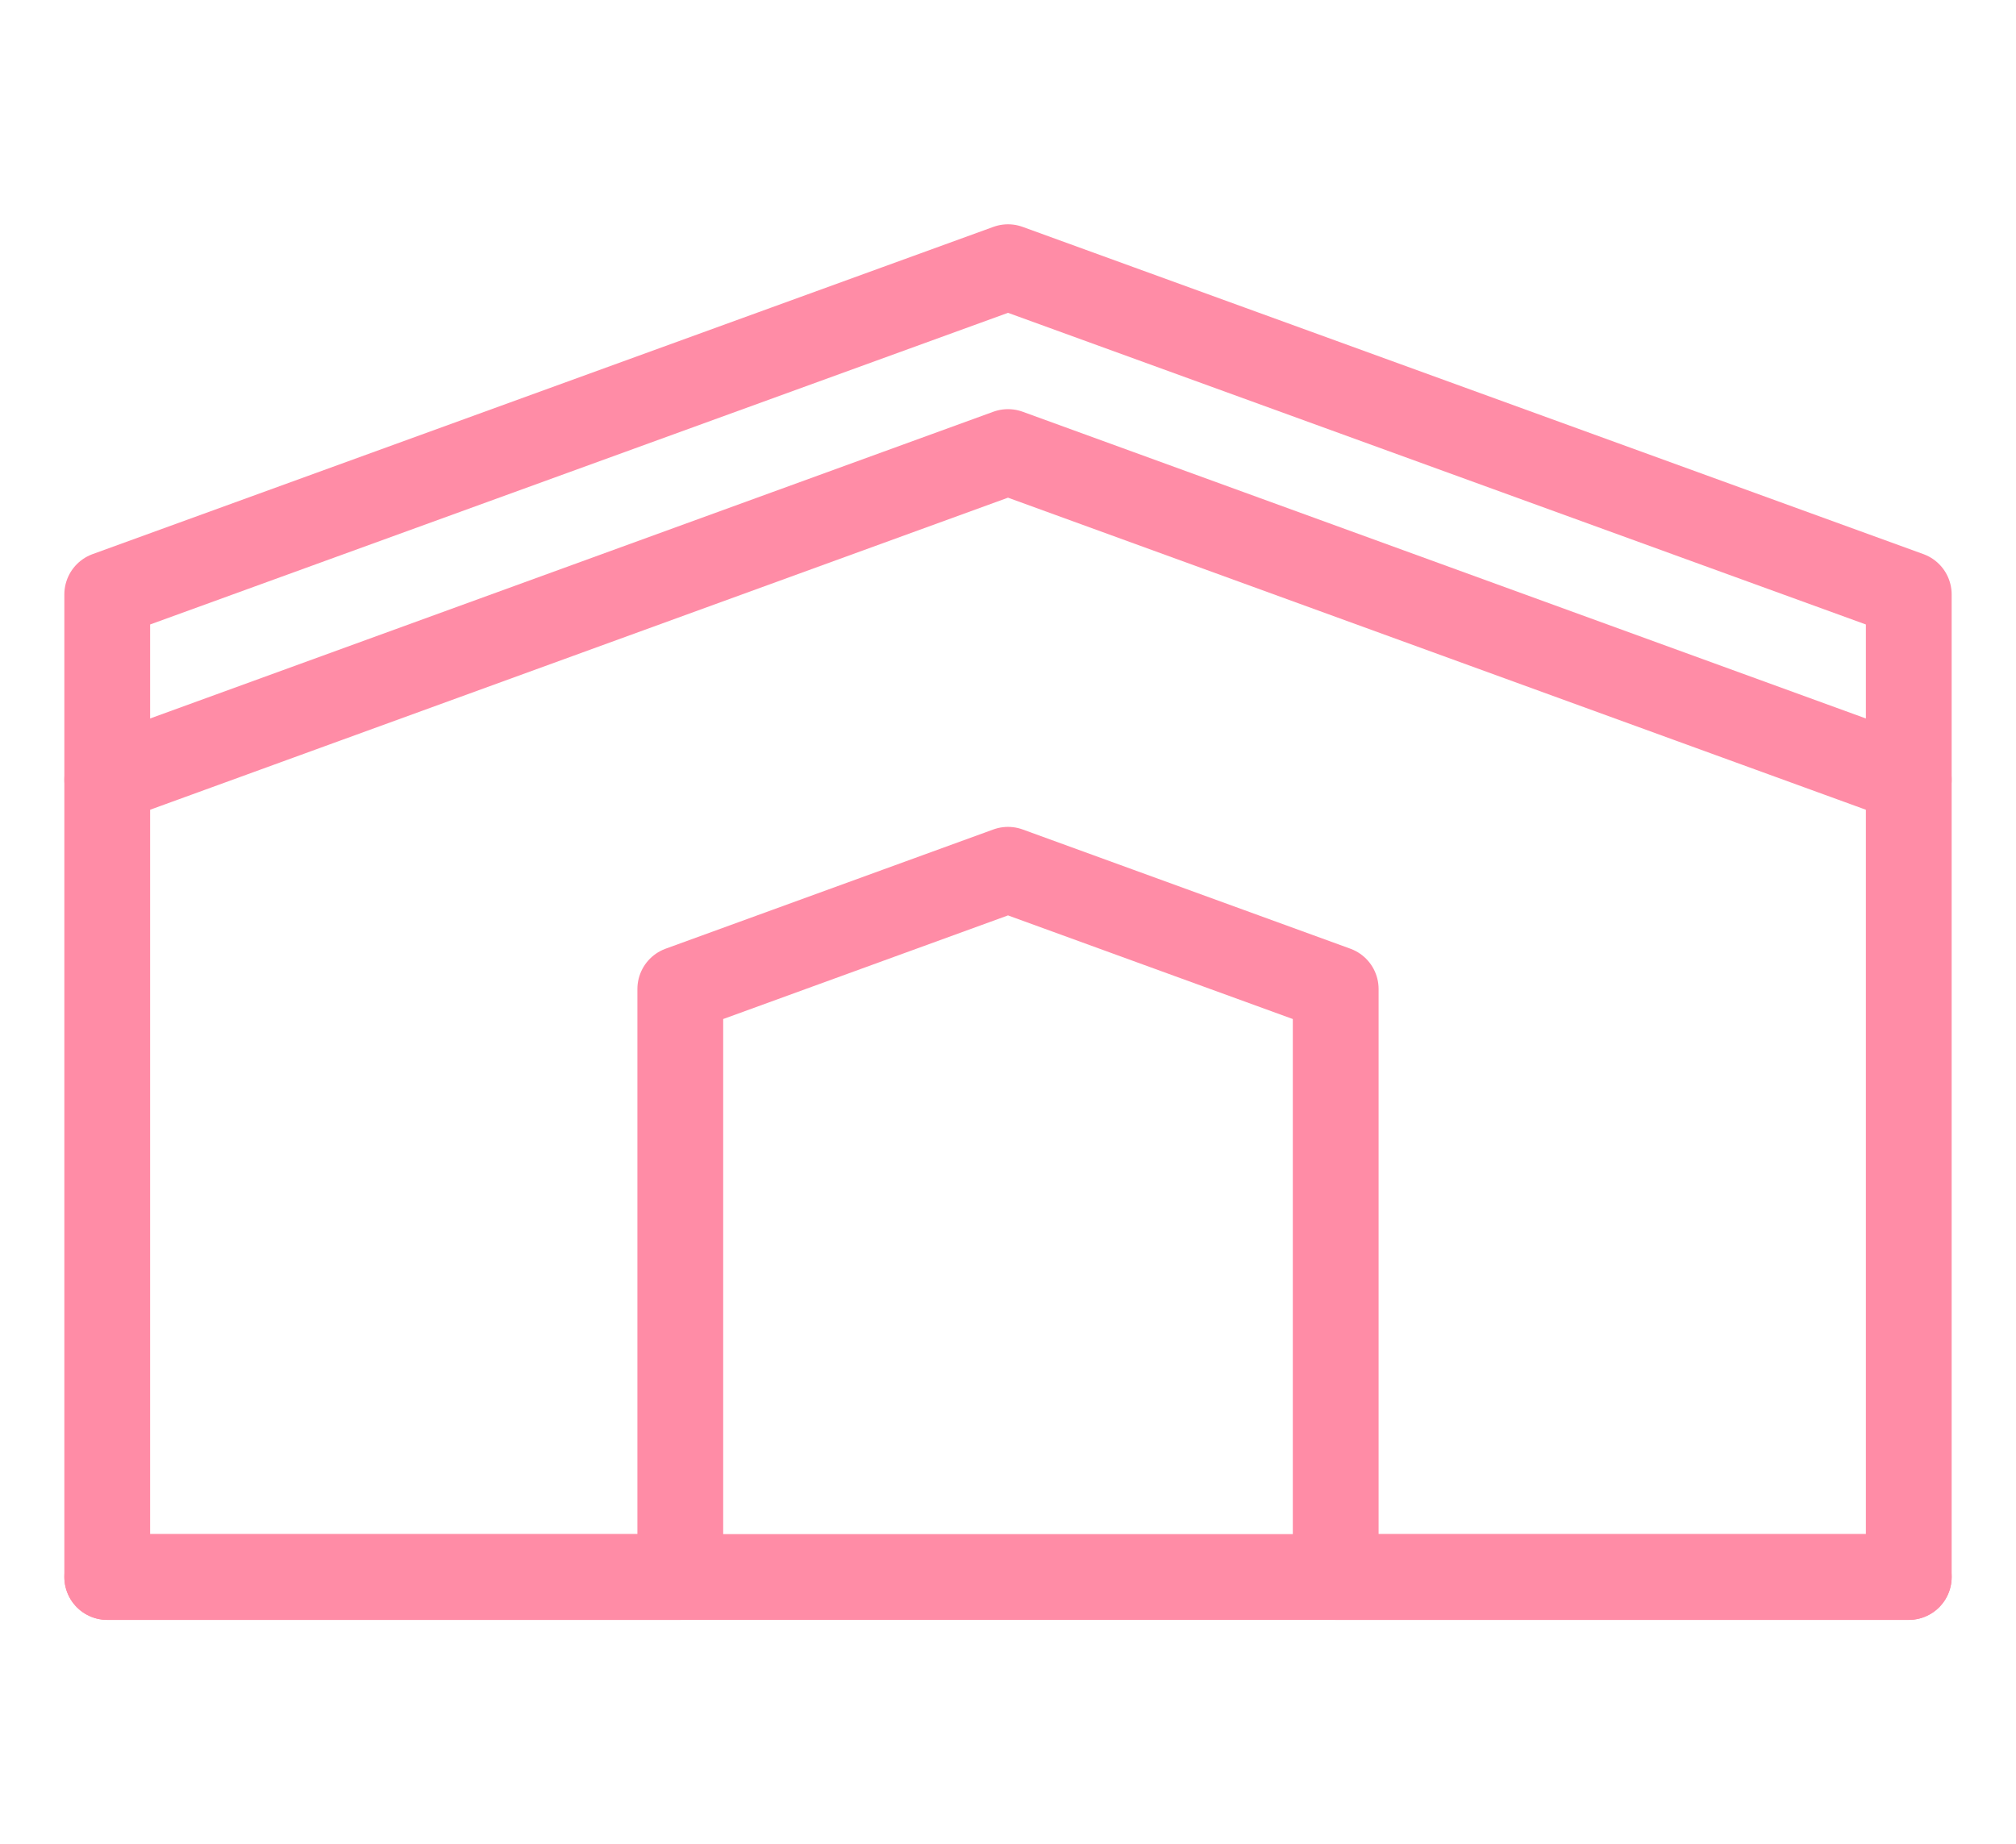
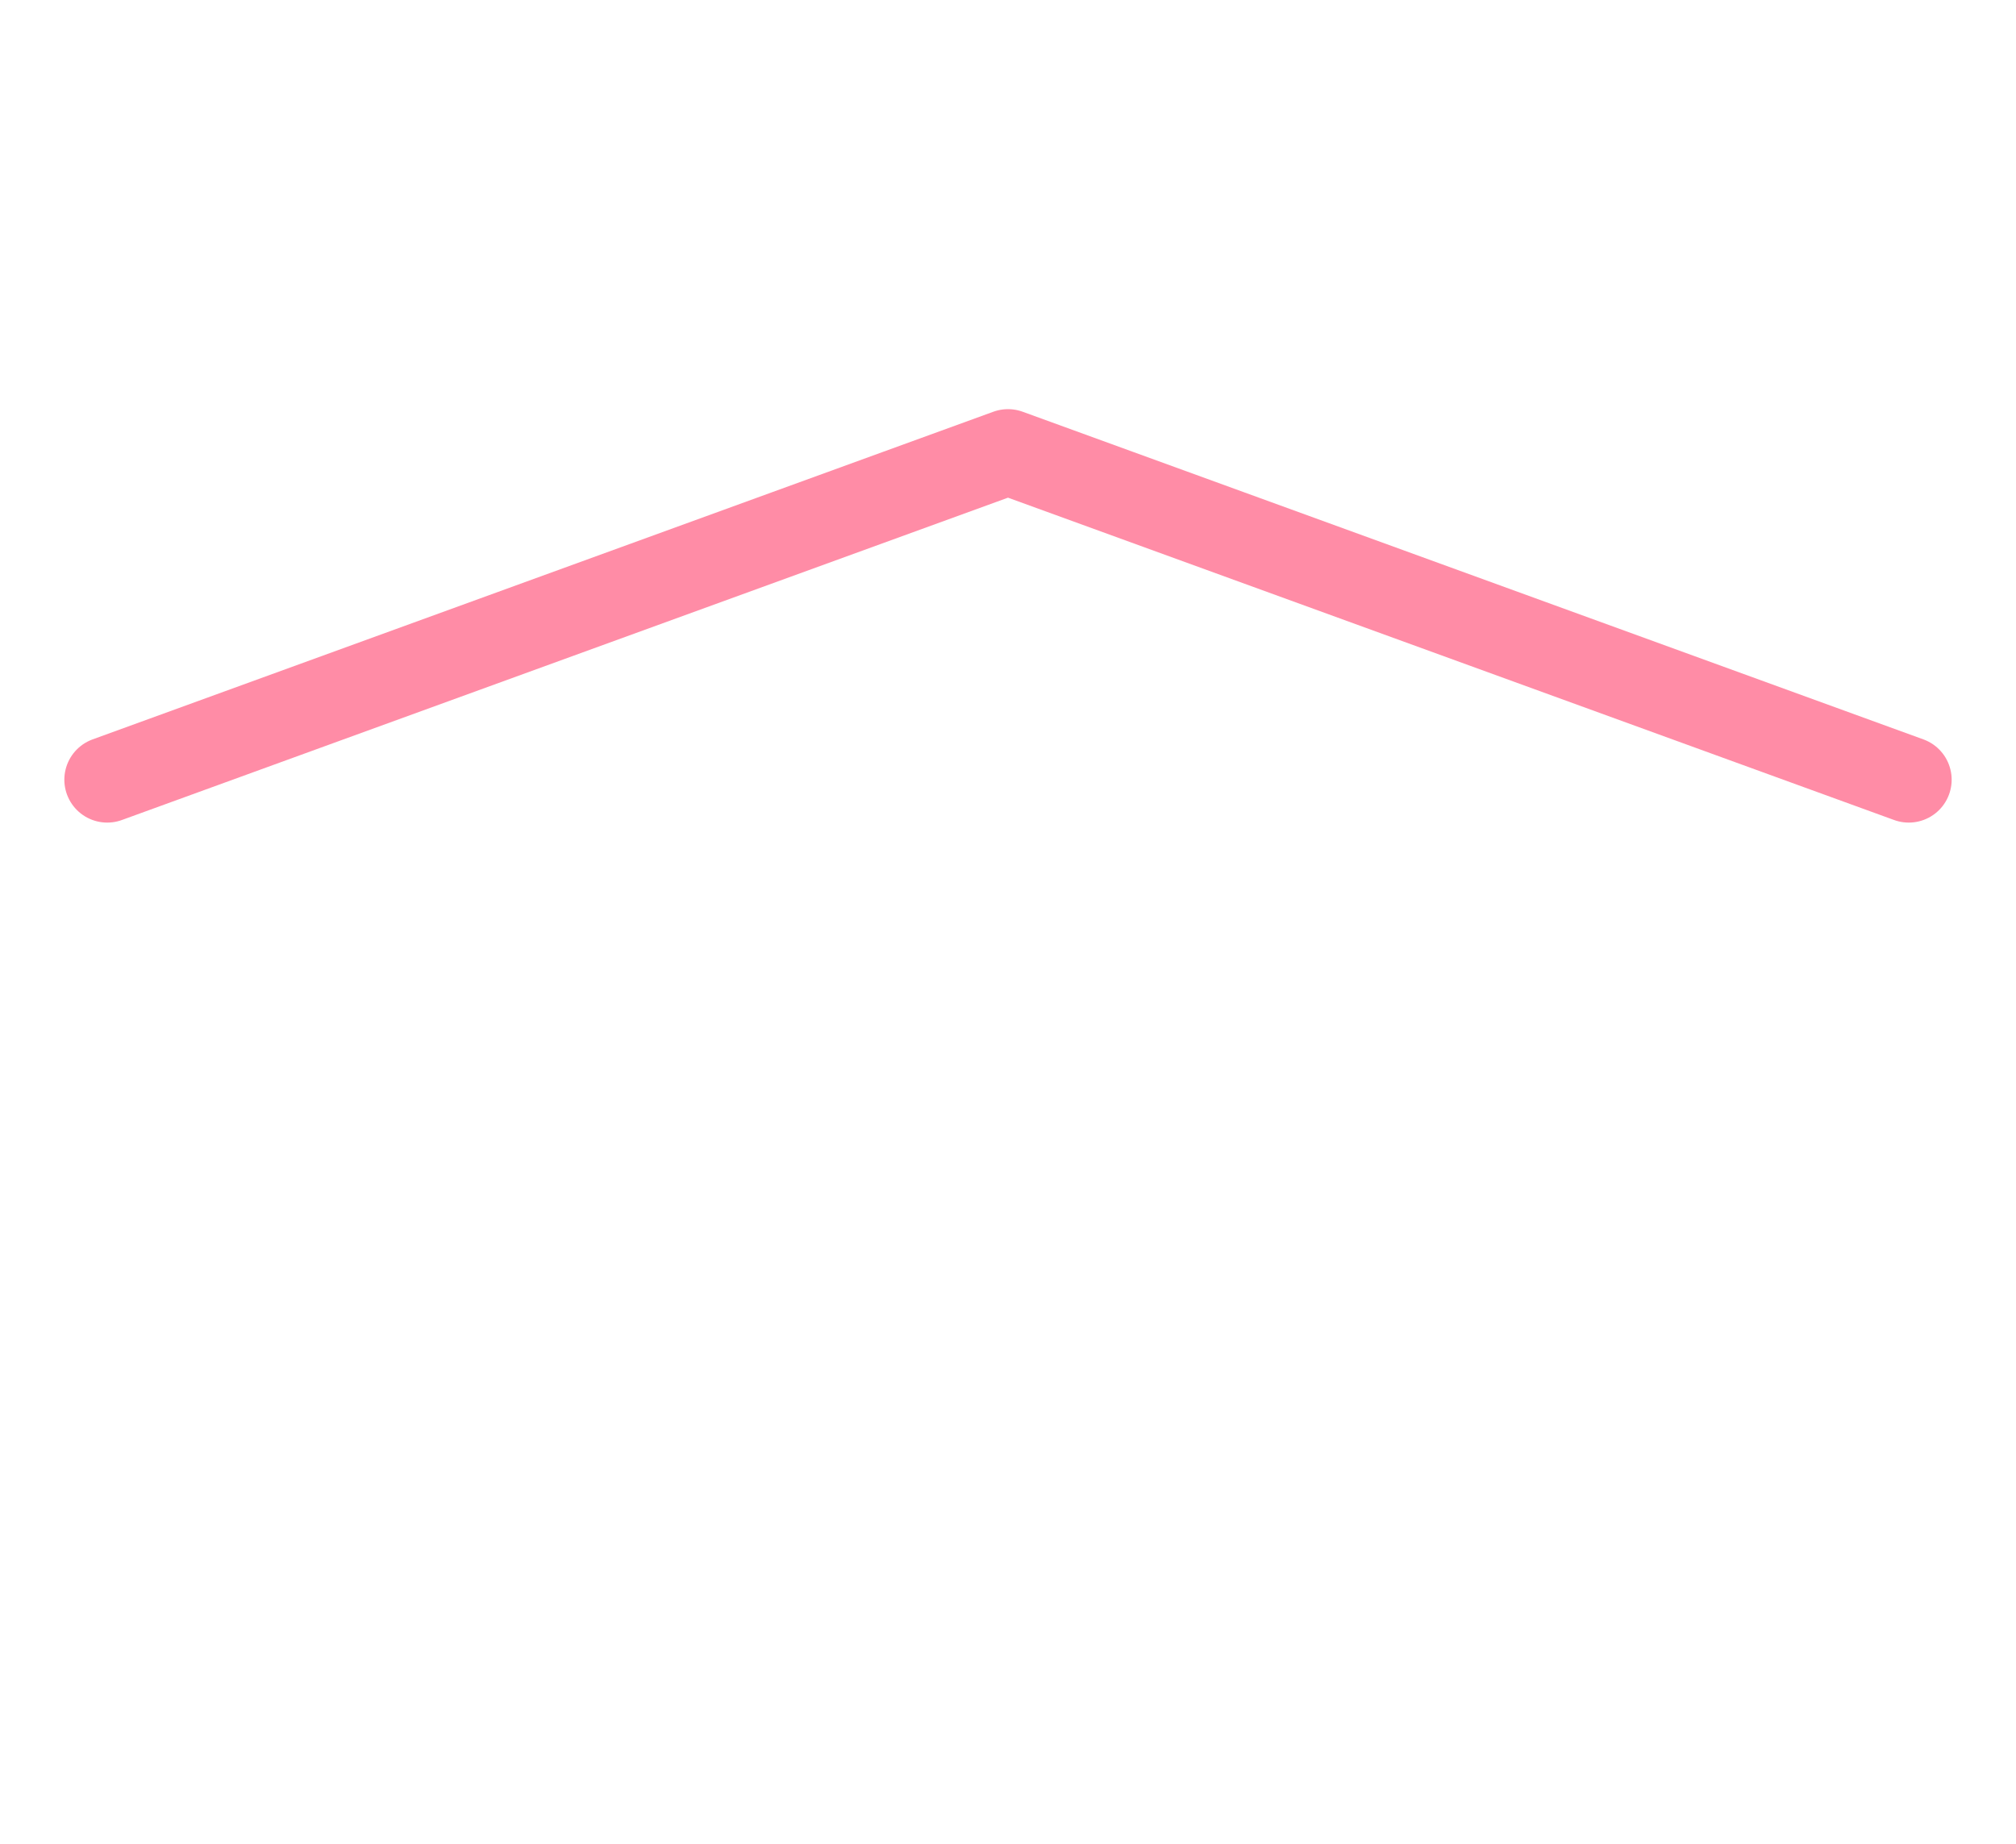
<svg xmlns="http://www.w3.org/2000/svg" id="_レイヤー_2" viewBox="0 0 47 43">
  <defs>
    <clipPath id="clippath">
      <rect width="47" height="43" style="fill:none; stroke-width:0px;" />
    </clipPath>
  </defs>
  <g id="_レイヤー_1-2">
    <g style="clip-path:url(#clippath);">
-       <polygon points="23.5 6.23 2.5 13.86 2.5 36.77 15.86 36.77 15.86 23.06 23.5 20.28 31.14 23.06 31.14 36.77 44.5 36.77 44.5 13.86 23.5 6.23" style="fill:none; stroke:#ff8ca6; stroke-linecap:round; stroke-linejoin:round; stroke-width:2px;" />
      <polyline points="2.5 18.18 23.5 10.54 44.5 18.18" style="fill:none; stroke:#ff8ca6; stroke-linecap:round; stroke-linejoin:round; stroke-width:2px;" />
-       <line x1="2.5" y1="36.77" x2="44.5" y2="36.77" style="fill:none; stroke:#ff8ca6; stroke-linecap:round; stroke-linejoin:round; stroke-width:2px;" />
    </g>
  </g>
</svg>